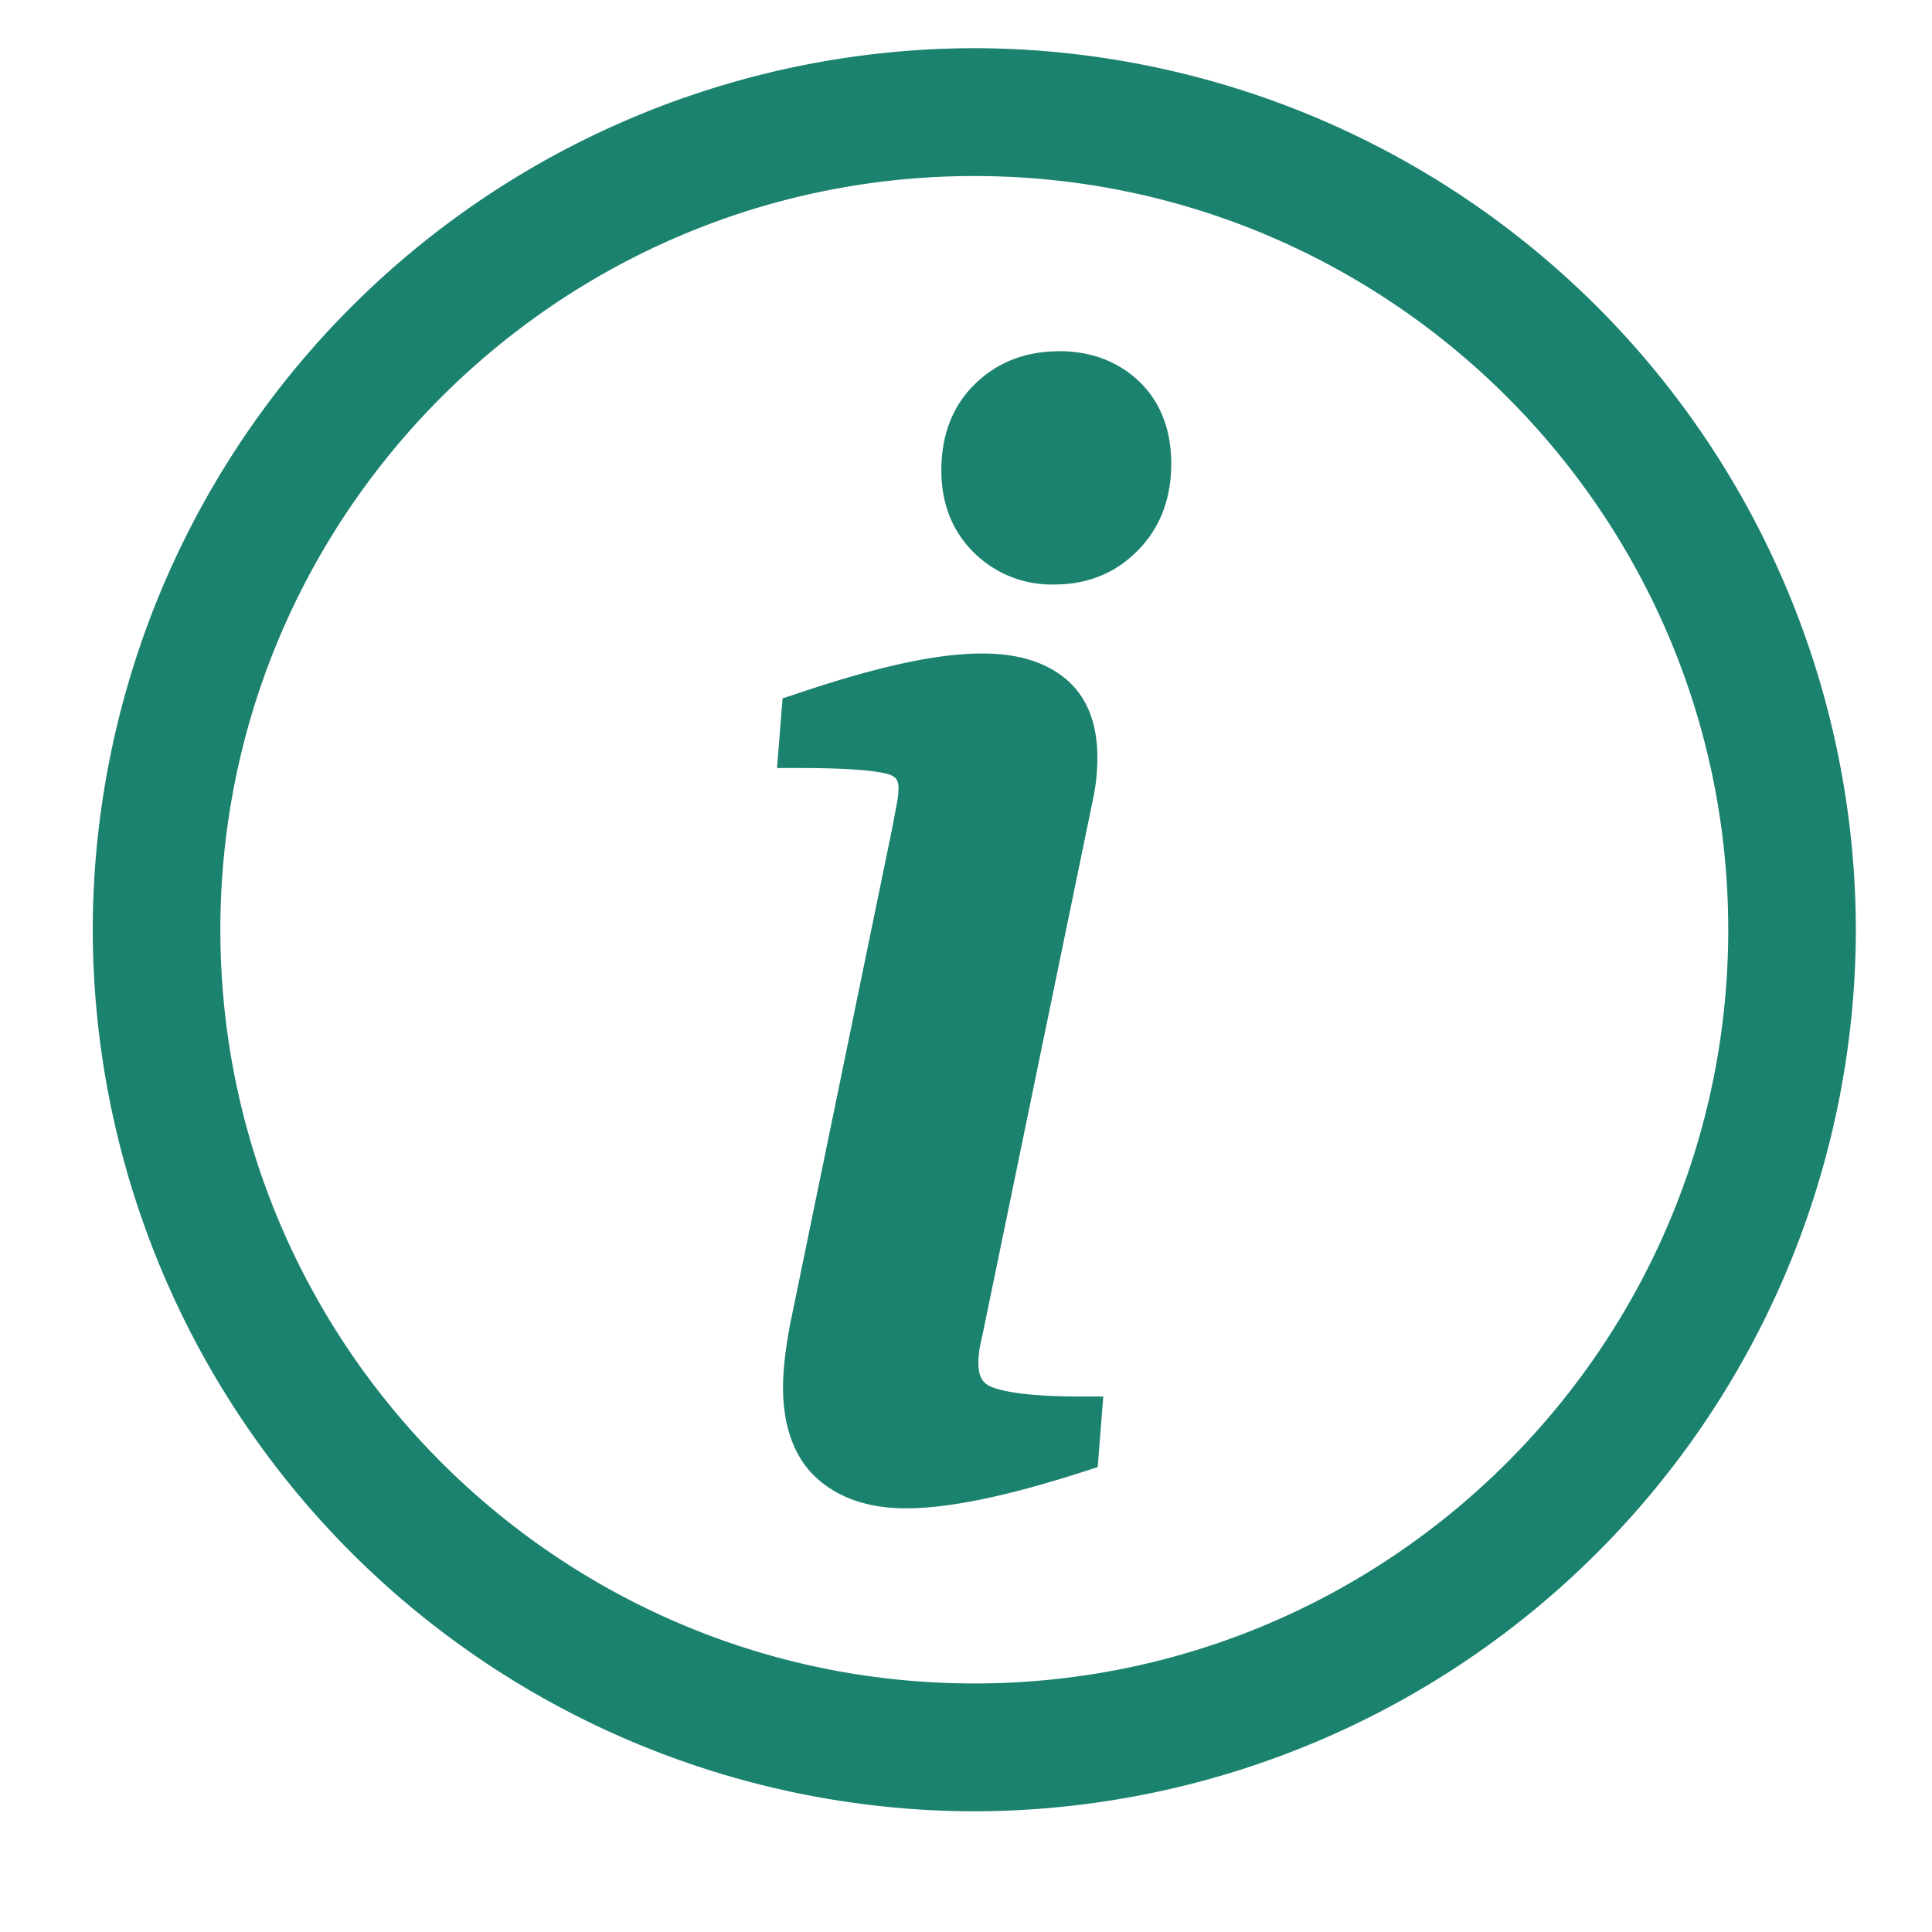
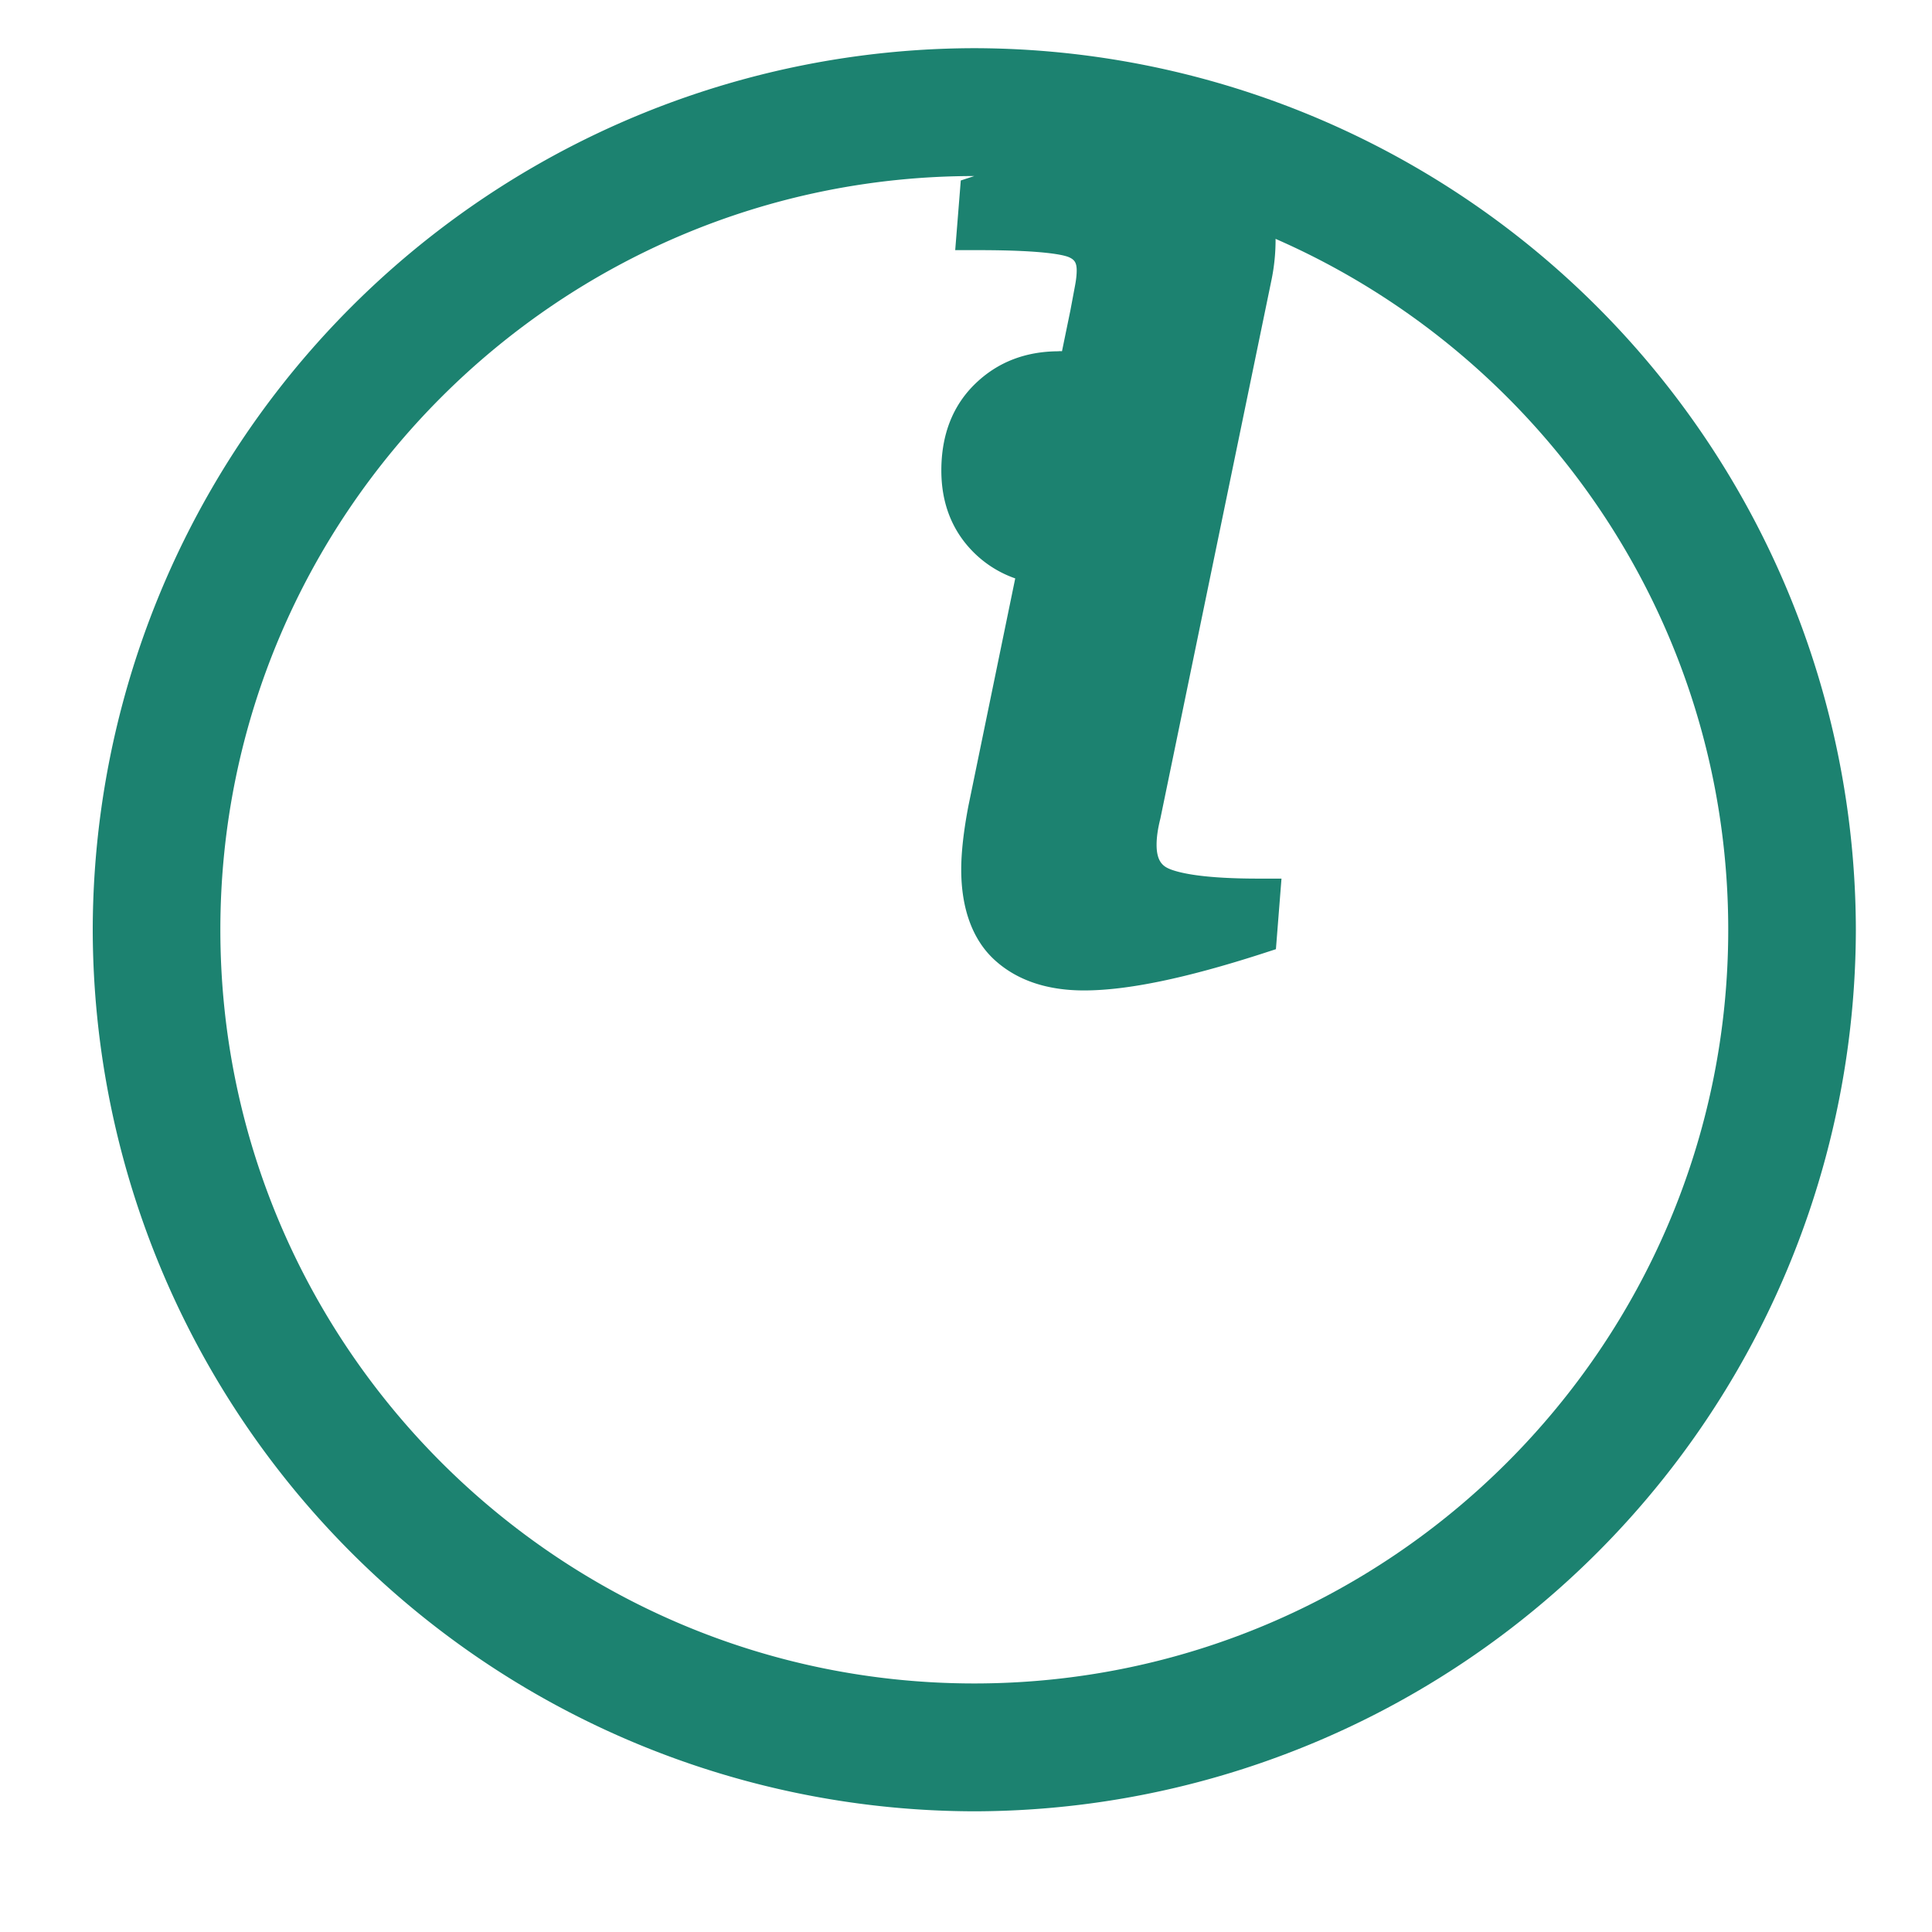
<svg xmlns="http://www.w3.org/2000/svg" width="17" height="17">
-   <path d="M8.573.424a7.77 7.77 0 0 1 7.757 7.757 7.77 7.77 0 0 1-7.757 7.757A7.77 7.77 0 0 1 .816 8.181 7.77 7.77 0 0 1 8.573.424zm0 1.125c-3.657 0-6.634 2.974-6.634 6.632s2.976 6.632 6.634 6.632 6.634-2.976 6.634-6.632-2.976-6.632-6.634-6.632zM7.005 6.106c1.218-.411 1.951-.479 2.369-.135.187.154.282.388.282.695a1.75 1.75 0 0 1-.034.345h0l-.98 4.75c-.023.091-.033.166-.033.23 0 .156.065.193.124.216.098.037.311.081.771.081h.204l-.049.621-.12.039c-.673.217-1.187.324-1.569.324-.327 0-.59-.09-.784-.266s-.296-.45-.296-.798c0-.151.021-.339.063-.559h0l.898-4.363.041-.219c.009-.048.014-.092.014-.131 0-.07-.022-.094-.064-.114-.031-.015-.181-.064-.801-.064h0-.204l.049-.613zM9.317 3.09c.283 0 .521.09.706.266s.283.422.283.724c0 .309-.099.566-.294.764s-.442.299-.732.299a.97.97 0 0 1-.714-.284c-.187-.187-.283-.429-.283-.719 0-.316.101-.572.298-.763s.444-.286.737-.286z" fill="#1c8270" />
+   <path d="M8.573.424a7.77 7.77 0 0 1 7.757 7.757 7.77 7.77 0 0 1-7.757 7.757A7.77 7.77 0 0 1 .816 8.181 7.77 7.77 0 0 1 8.573.424zm0 1.125c-3.657 0-6.634 2.974-6.634 6.632s2.976 6.632 6.634 6.632 6.634-2.976 6.634-6.632-2.976-6.632-6.634-6.632zc1.218-.411 1.951-.479 2.369-.135.187.154.282.388.282.695a1.75 1.75 0 0 1-.034.345h0l-.98 4.75c-.023.091-.033.166-.033.23 0 .156.065.193.124.216.098.037.311.081.771.081h.204l-.049.621-.12.039c-.673.217-1.187.324-1.569.324-.327 0-.59-.09-.784-.266s-.296-.45-.296-.798c0-.151.021-.339.063-.559h0l.898-4.363.041-.219c.009-.048.014-.092.014-.131 0-.07-.022-.094-.064-.114-.031-.015-.181-.064-.801-.064h0-.204l.049-.613zM9.317 3.09c.283 0 .521.09.706.266s.283.422.283.724c0 .309-.099.566-.294.764s-.442.299-.732.299a.97.97 0 0 1-.714-.284c-.187-.187-.283-.429-.283-.719 0-.316.101-.572.298-.763s.444-.286.737-.286z" fill="#1c8270" />
</svg>